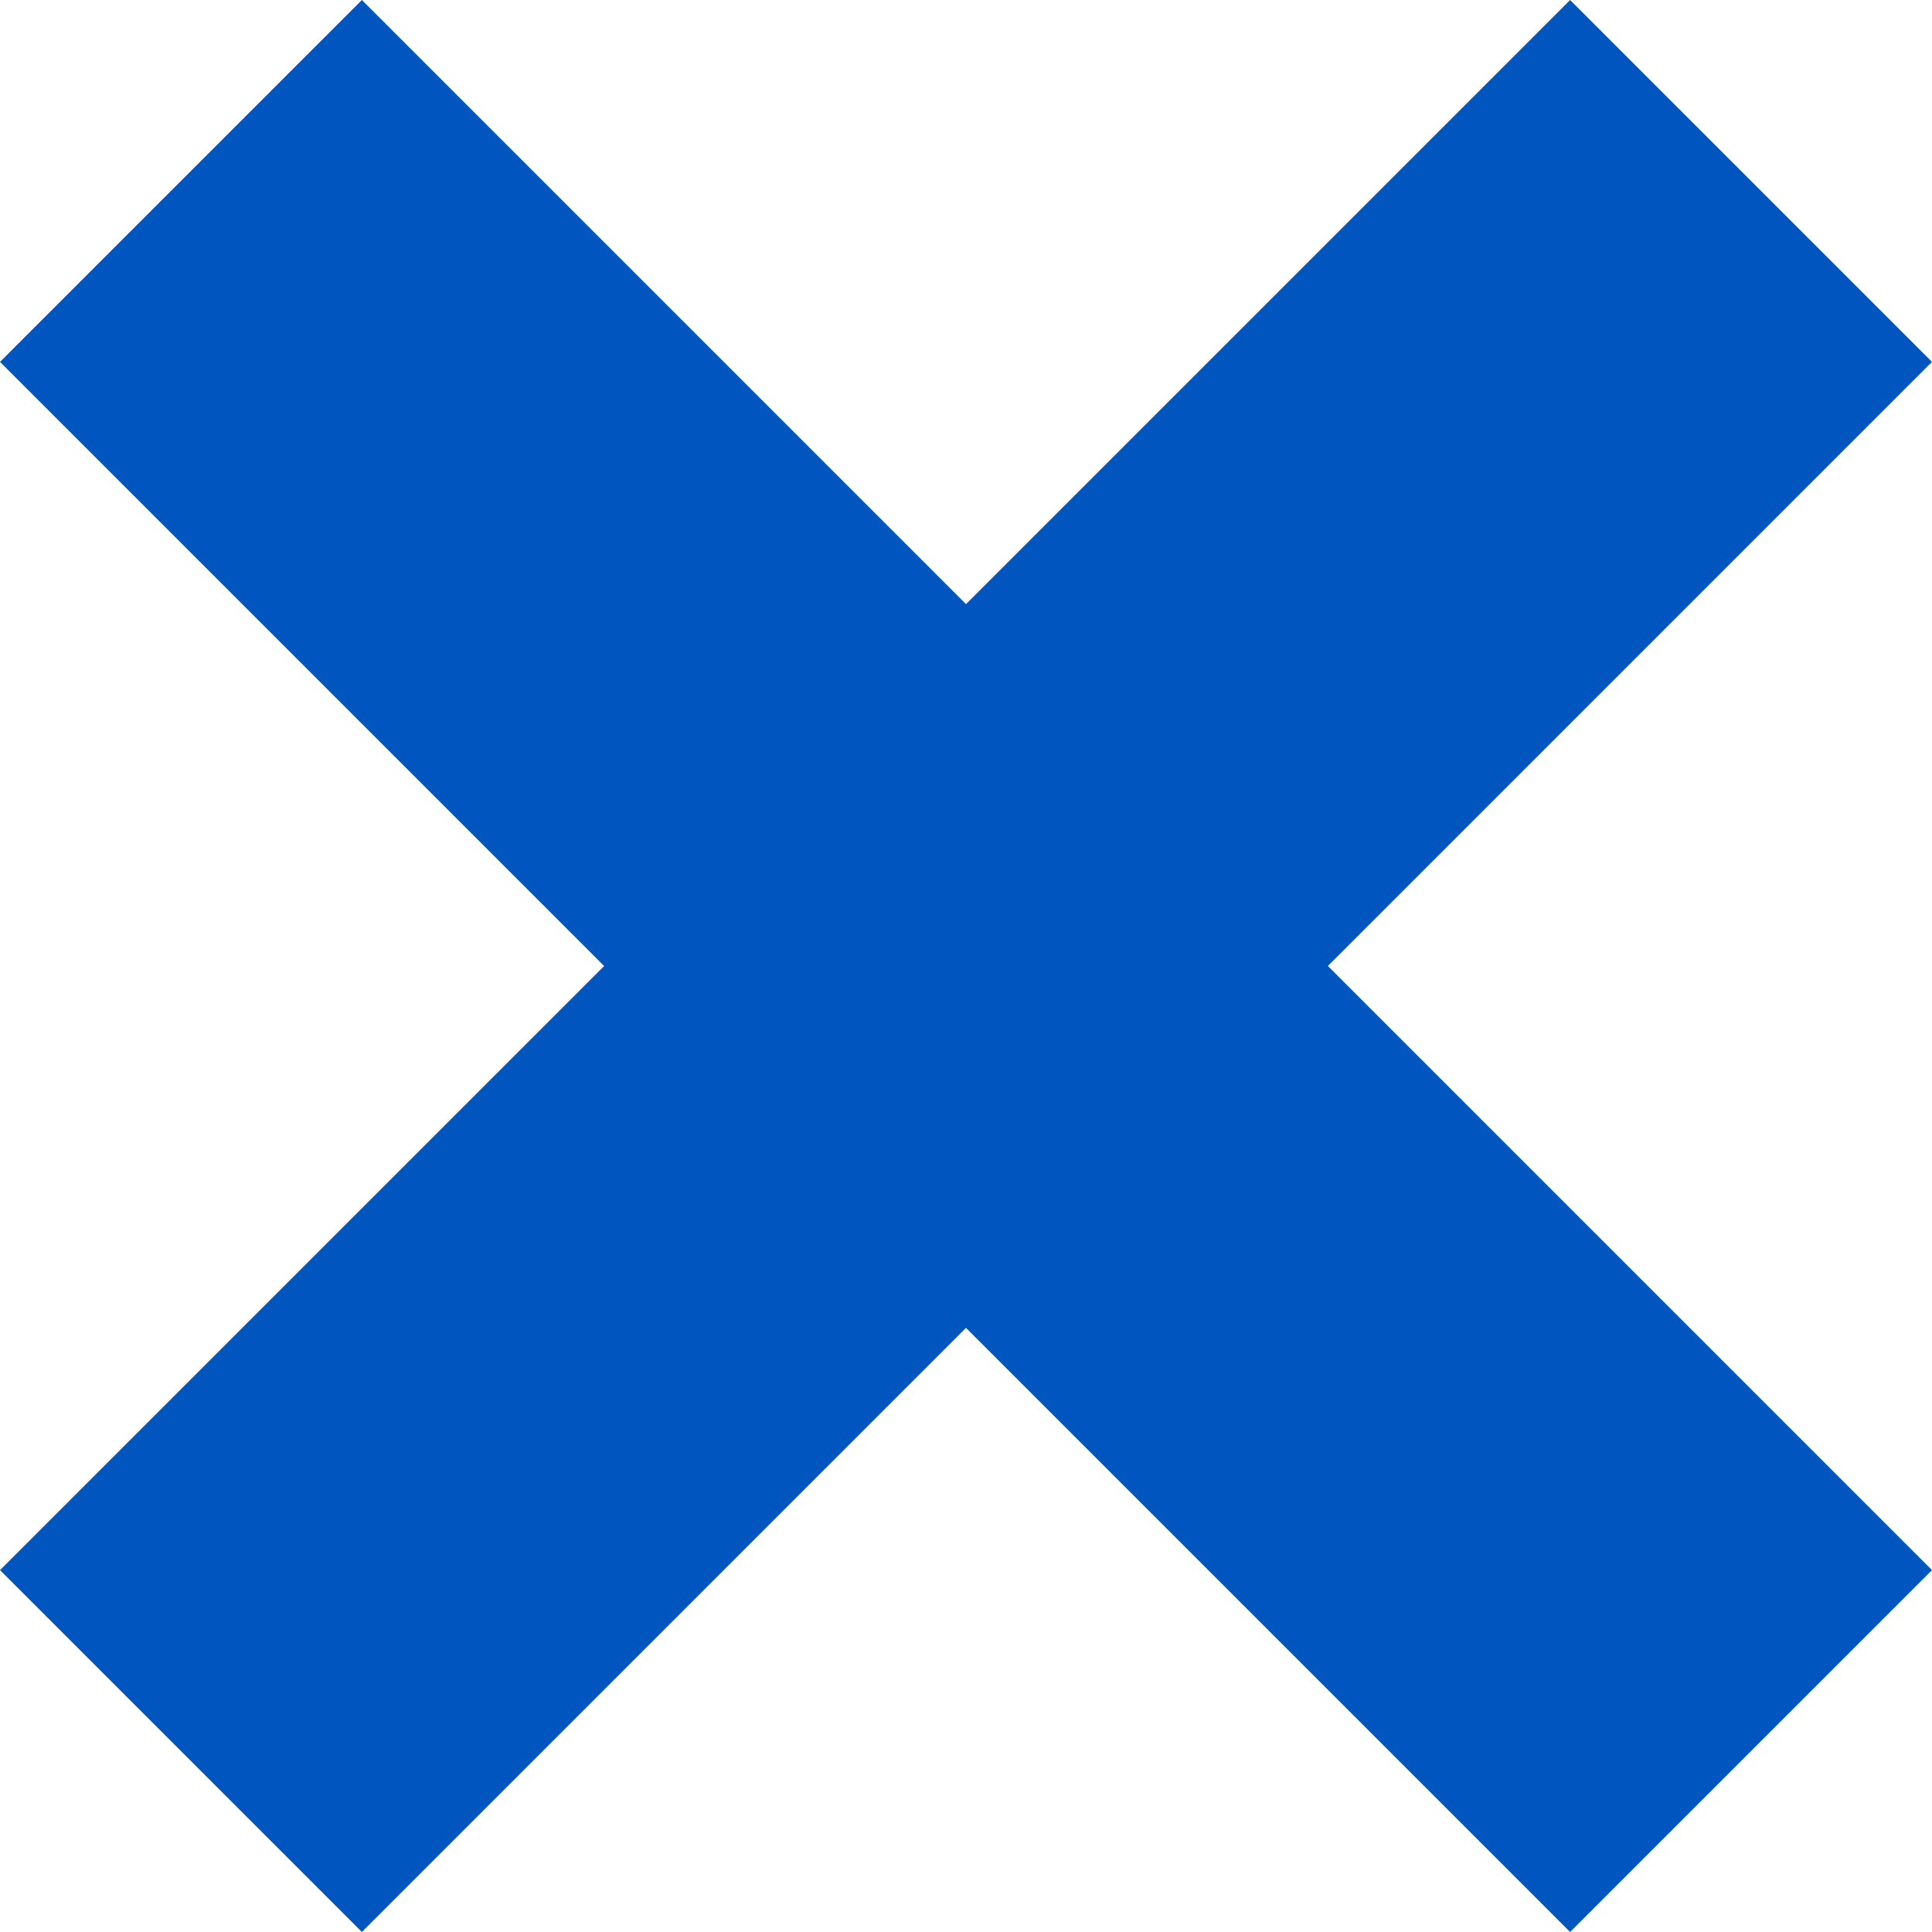
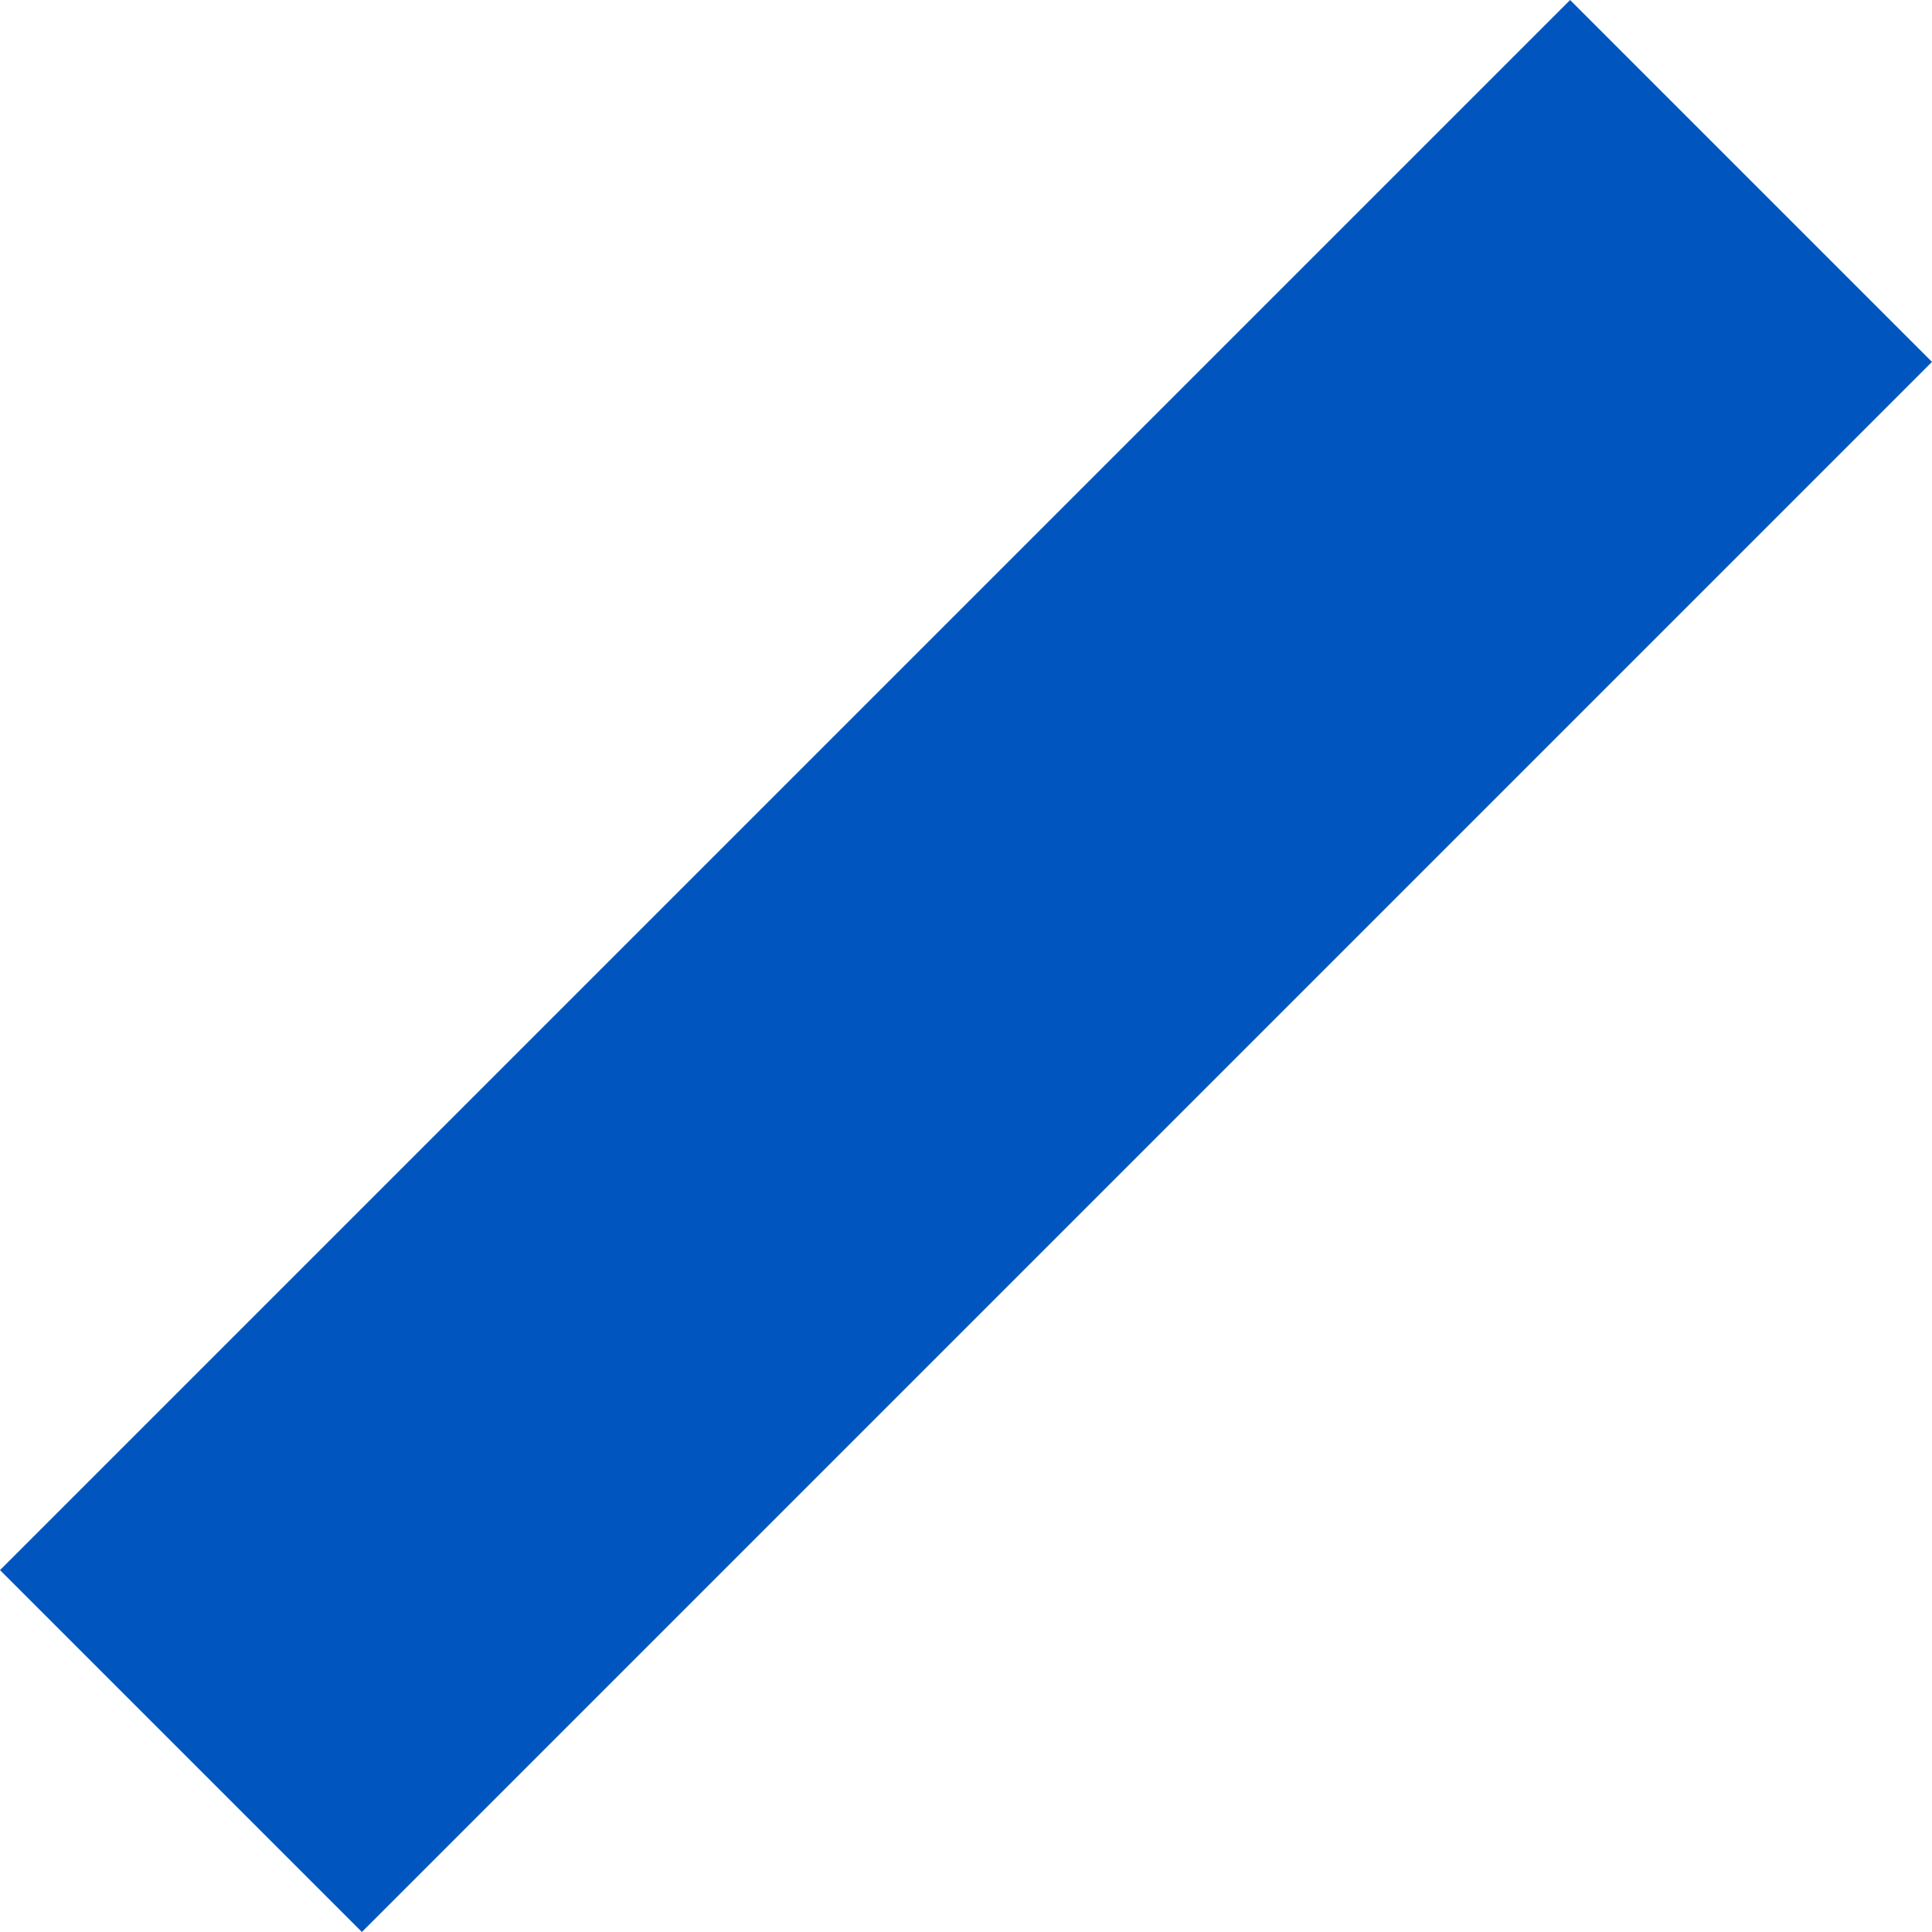
<svg xmlns="http://www.w3.org/2000/svg" width="18.876" height="18.876" viewBox="0 0 18.876 18.876">
  <g id="组_97" data-name="组 97" transform="translate(-787.245 -486.562)">
    <line id="直线_20" data-name="直线 20" x2="21.694" transform="translate(789.013 503.67) rotate(-45)" fill="none" stroke="#0055bf" stroke-width="5" />
-     <line id="直线_21" data-name="直线 21" x2="21.694" transform="translate(789.013 488.33) rotate(45)" fill="none" stroke="#0055bf" stroke-width="5" />
  </g>
</svg>